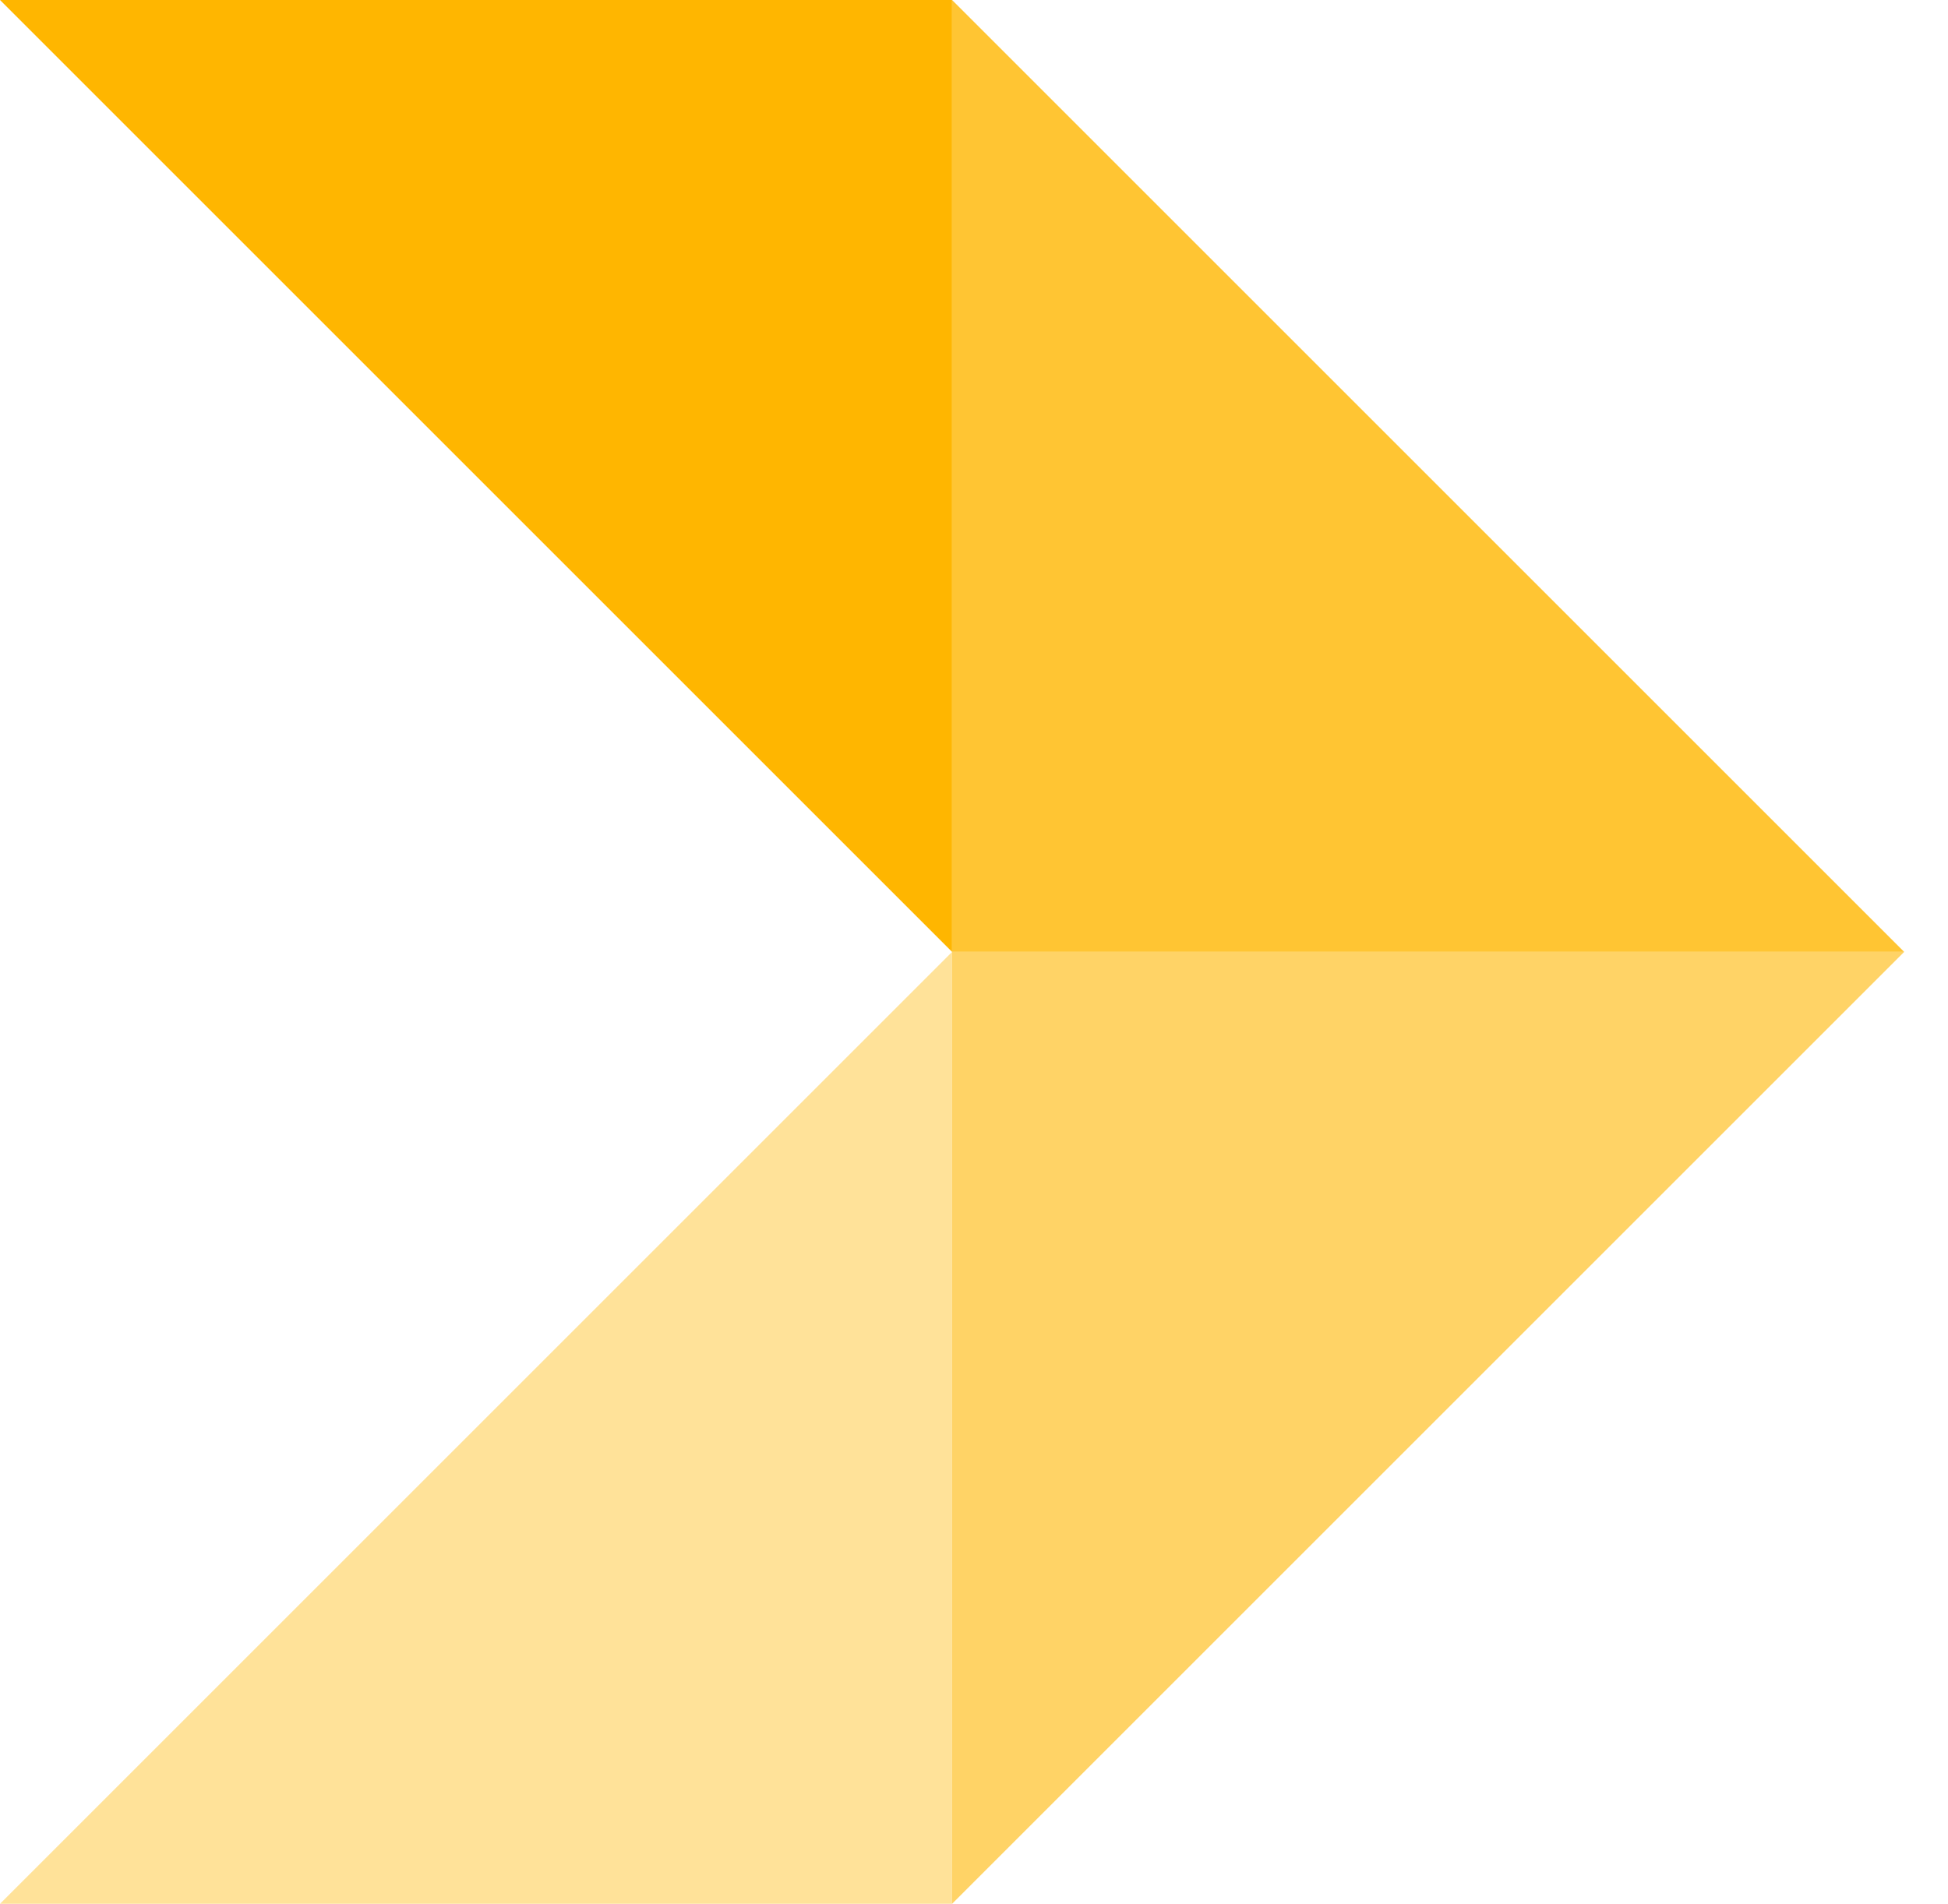
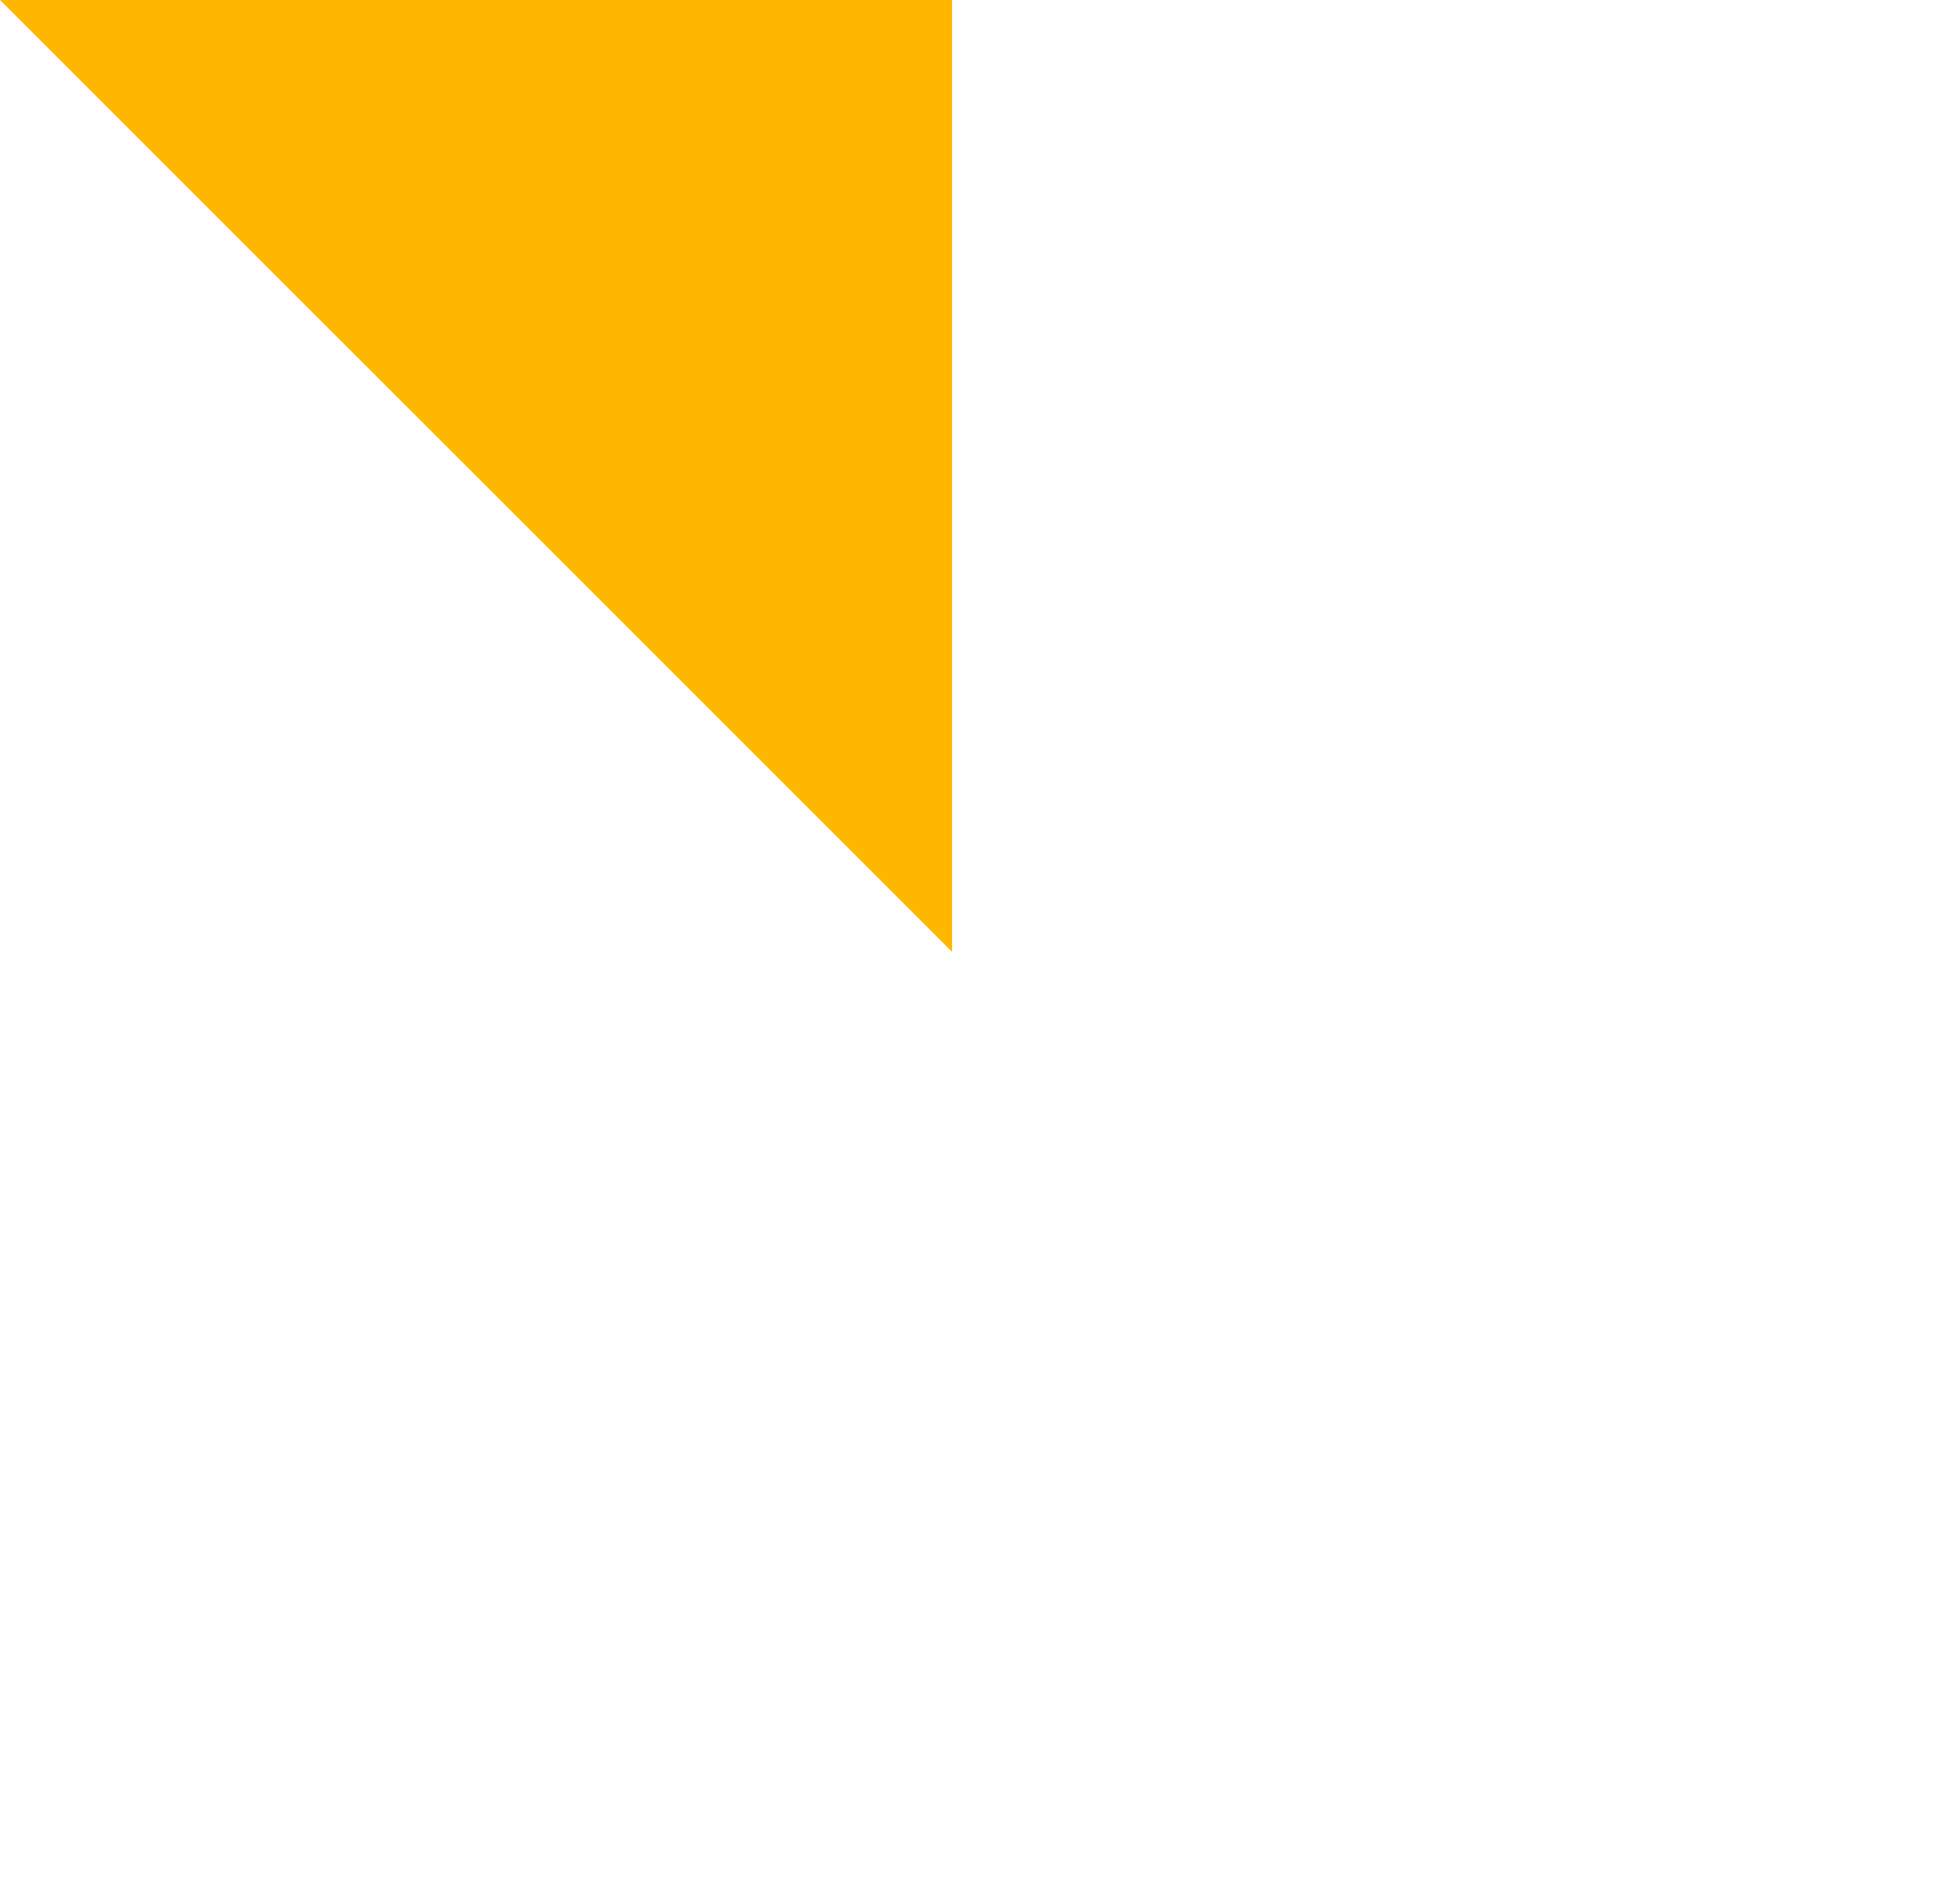
<svg xmlns="http://www.w3.org/2000/svg" id="Layer_1" data-name="Layer 1" viewBox="0 0 97.8 95.6">
  <defs>
    <style>
      .cls-1 {
        fill: #ffe299;
      }

      .cls-2 {
        fill: #ffc73d;
      }

      .cls-3 {
        fill: #ffd366;
      }

      .cls-4 {
        fill: #ffc533;
      }

      .cls-5, .cls-6 {
        fill: #ffb600;
      }

      .cls-6 {
        fill-rule: evenodd;
      }
    </style>
  </defs>
  <polyline class="cls-6" points="47.8 47.8 0 0 47.8 0 47.8 47.8" />
-   <polyline class="cls-1" points="47.8 47.8 0 95.6 47.8 95.6 47.8 47.8" />
-   <path class="cls-4" d="m47.8,47.8h0s0,0,0,0M47.8,0v47.8h0s47.8,0,47.8,0L47.8,0" />
-   <polyline class="cls-5" points="47.8 0 47.8 47.8 47.8 47.8 47.8 0 47.8 0" />
-   <polyline class="cls-3" points="95.6 47.8 47.8 47.8 47.8 95.6 47.8 95.6 47.8 95.6 95.6 47.8" />
-   <polyline class="cls-2" points="47.8 47.8 47.8 47.8 47.8 47.8 47.8 95.6 47.8 95.6 47.8 47.8" />
</svg>